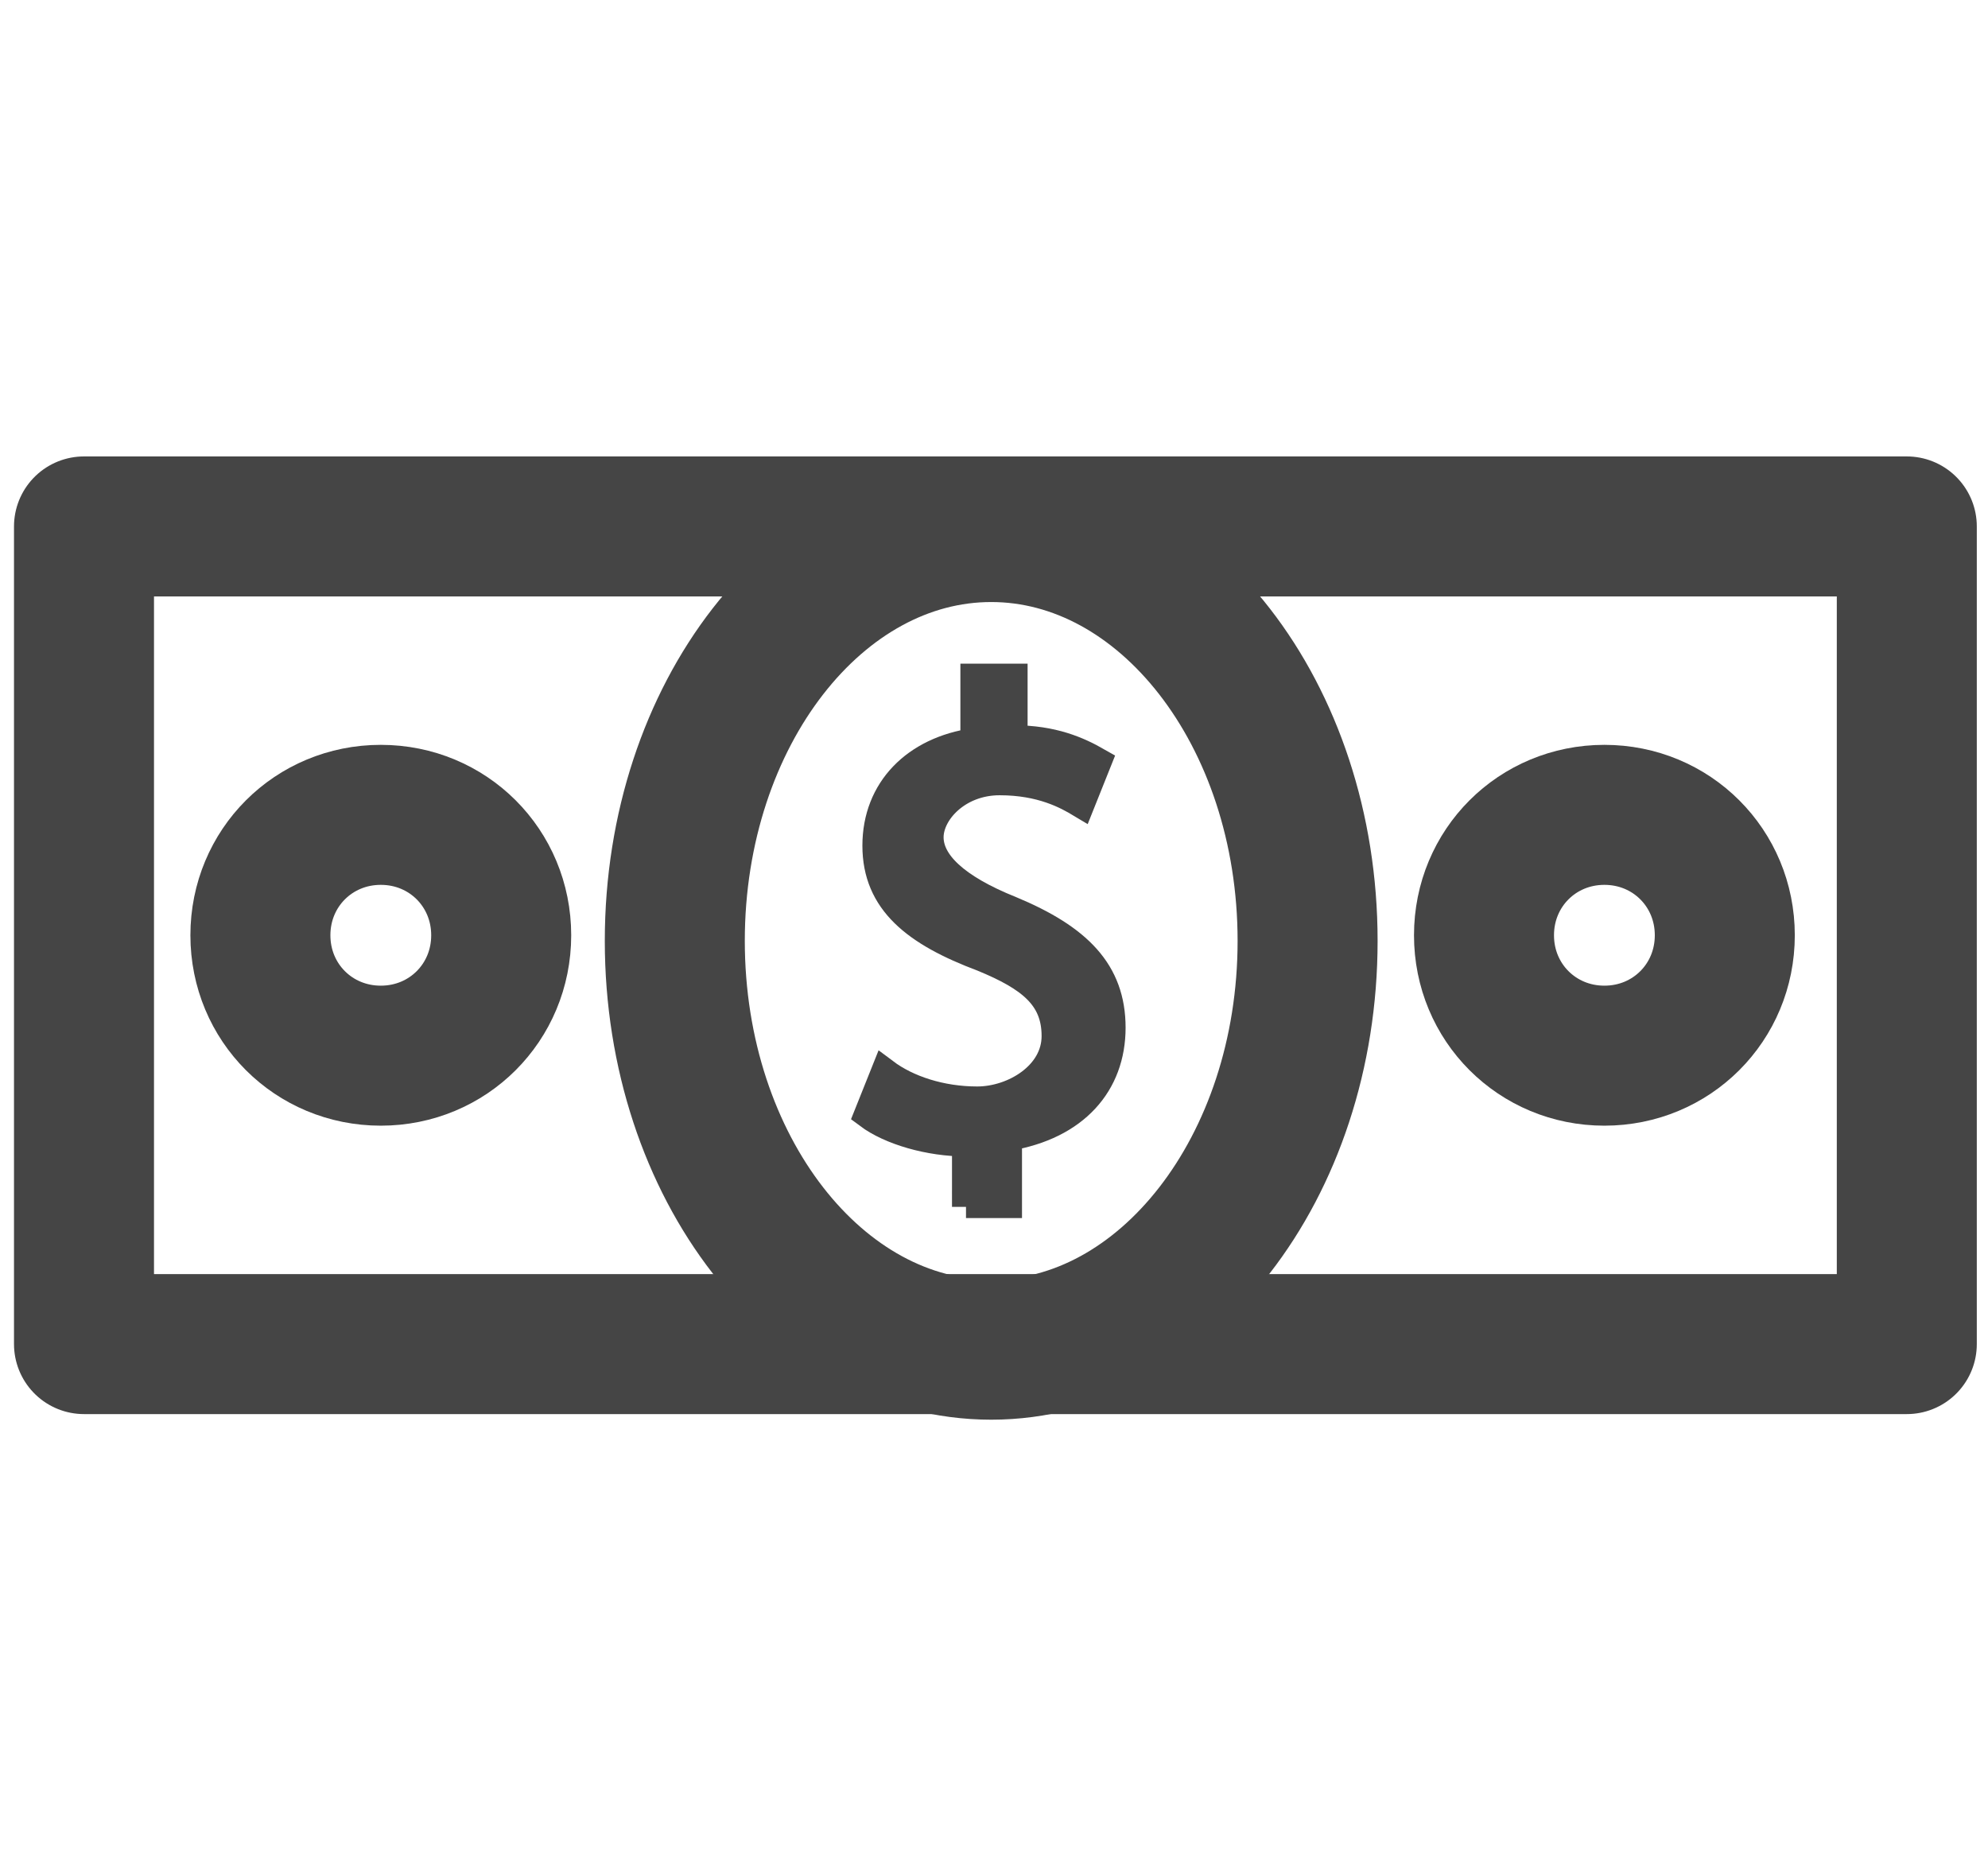
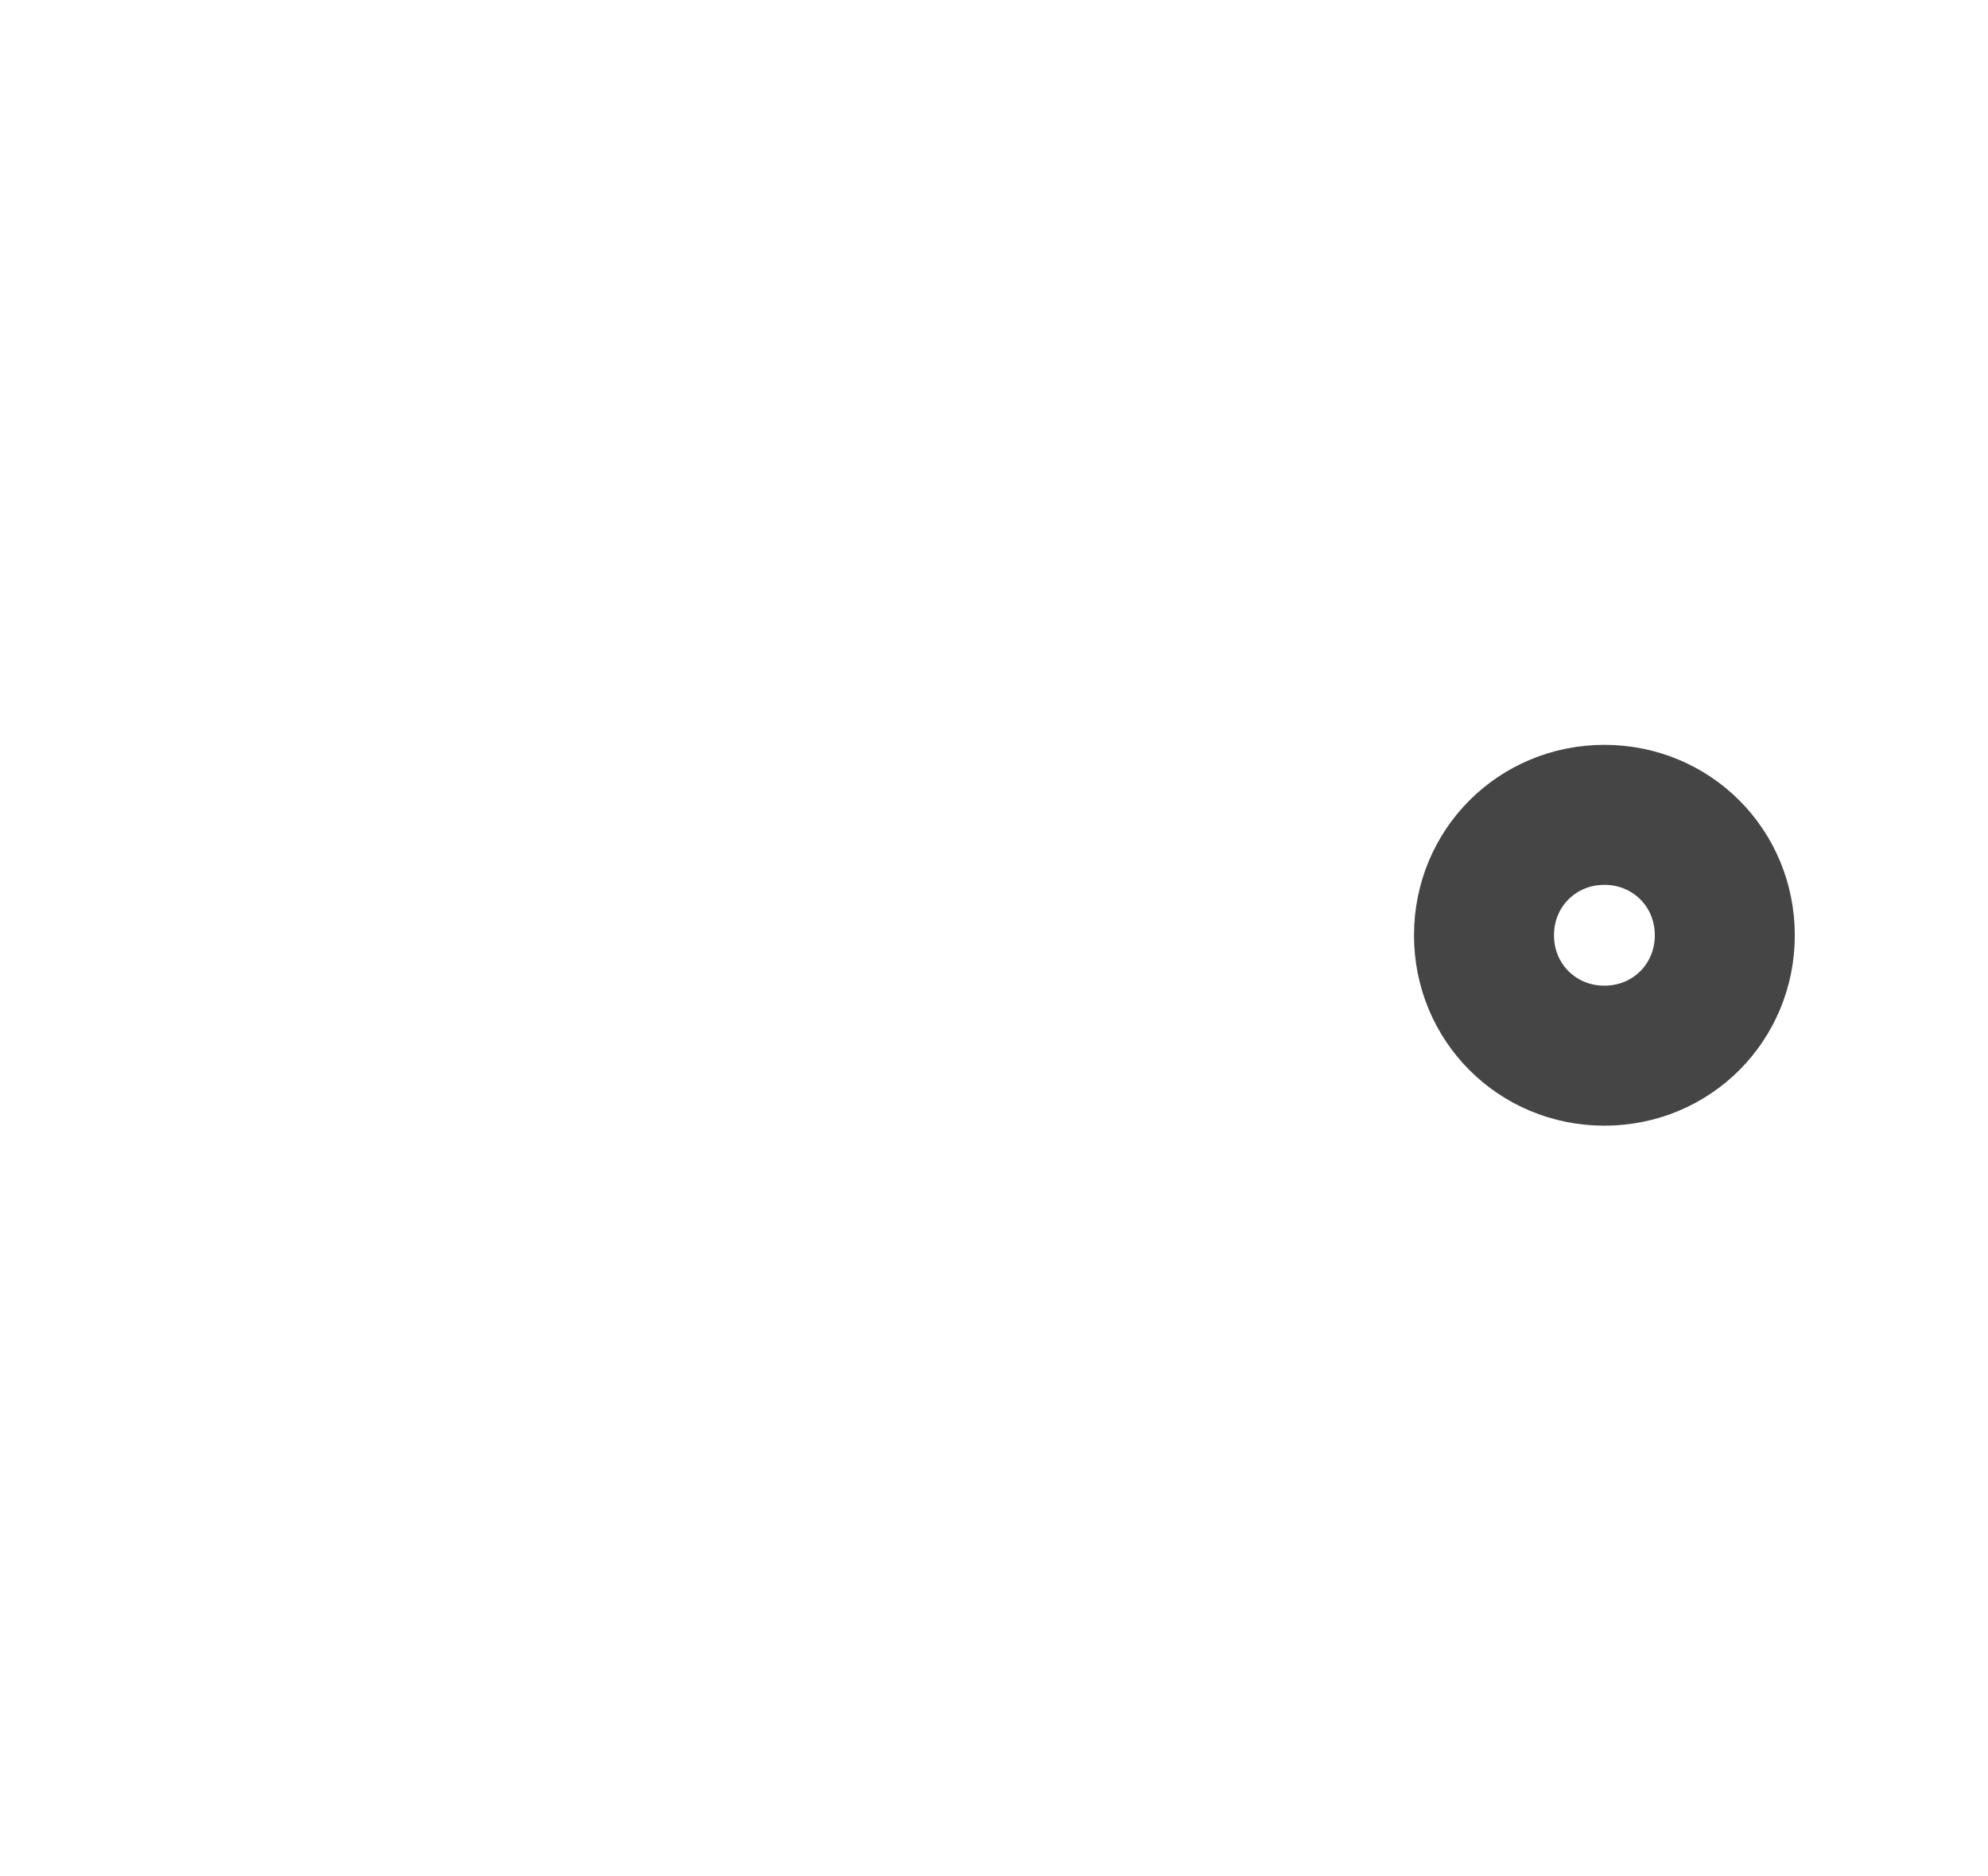
<svg xmlns="http://www.w3.org/2000/svg" id="Layer_1" version="1.1" viewBox="0 0 71 67">
  <defs>
    <style>
      .st0 {
        fill: #454545;
        stroke-miterlimit: 10;
      }

      .st0, .st1 {
        stroke: #454545;
      }

      .st1 {
        fill: none;
        stroke-linecap: round;
        stroke-linejoin: round;
        stroke-width: 5px;
      }
    </style>
  </defs>
-   <rect class="st1" x="3" y="18.8" width="65.1" height="29.2" />
-   <path class="st1" d="M17.9,33.4c0,2.4-1.9,4.3-4.3,4.3s-4.3-1.9-4.3-4.3,1.9-4.3,4.3-4.3,4.3,1.9,4.3,4.3Z" />
  <path class="st1" d="M61.6,33.4c0,2.4-1.9,4.3-4.3,4.3s-4.3-1.9-4.3-4.3,1.9-4.3,4.3-4.3,4.3,1.9,4.3,4.3Z" />
  <g>
-     <path class="st1" d="M46.7,33.6c0,8.1-5.1,14.6-11.3,14.6s-11.3-6.5-11.3-14.6,5.1-14.6,11.3-14.6,11.3,6.5,11.3,14.6Z" />
-     <path class="st0" d="M34.5,43.1v-2.3c-1.3,0-2.7-.4-3.5-1l.6-1.5c.8.6,2,1,3.3,1s2.8-.9,2.8-2.3-.9-2.1-2.6-2.8c-2.4-.9-3.8-2-3.8-4s1.4-3.4,3.5-3.7v-2.3h1.4v2.2c1.4,0,2.3.4,3,.8l-.6,1.5c-.5-.3-1.4-.8-2.9-.8s-2.5,1.1-2.5,2,.9,1.8,2.9,2.6c2.4,1,3.6,2.2,3.6,4.2s-1.3,3.5-3.7,3.9v2.4h-1.5Z" />
-   </g>
+     </g>
</svg>